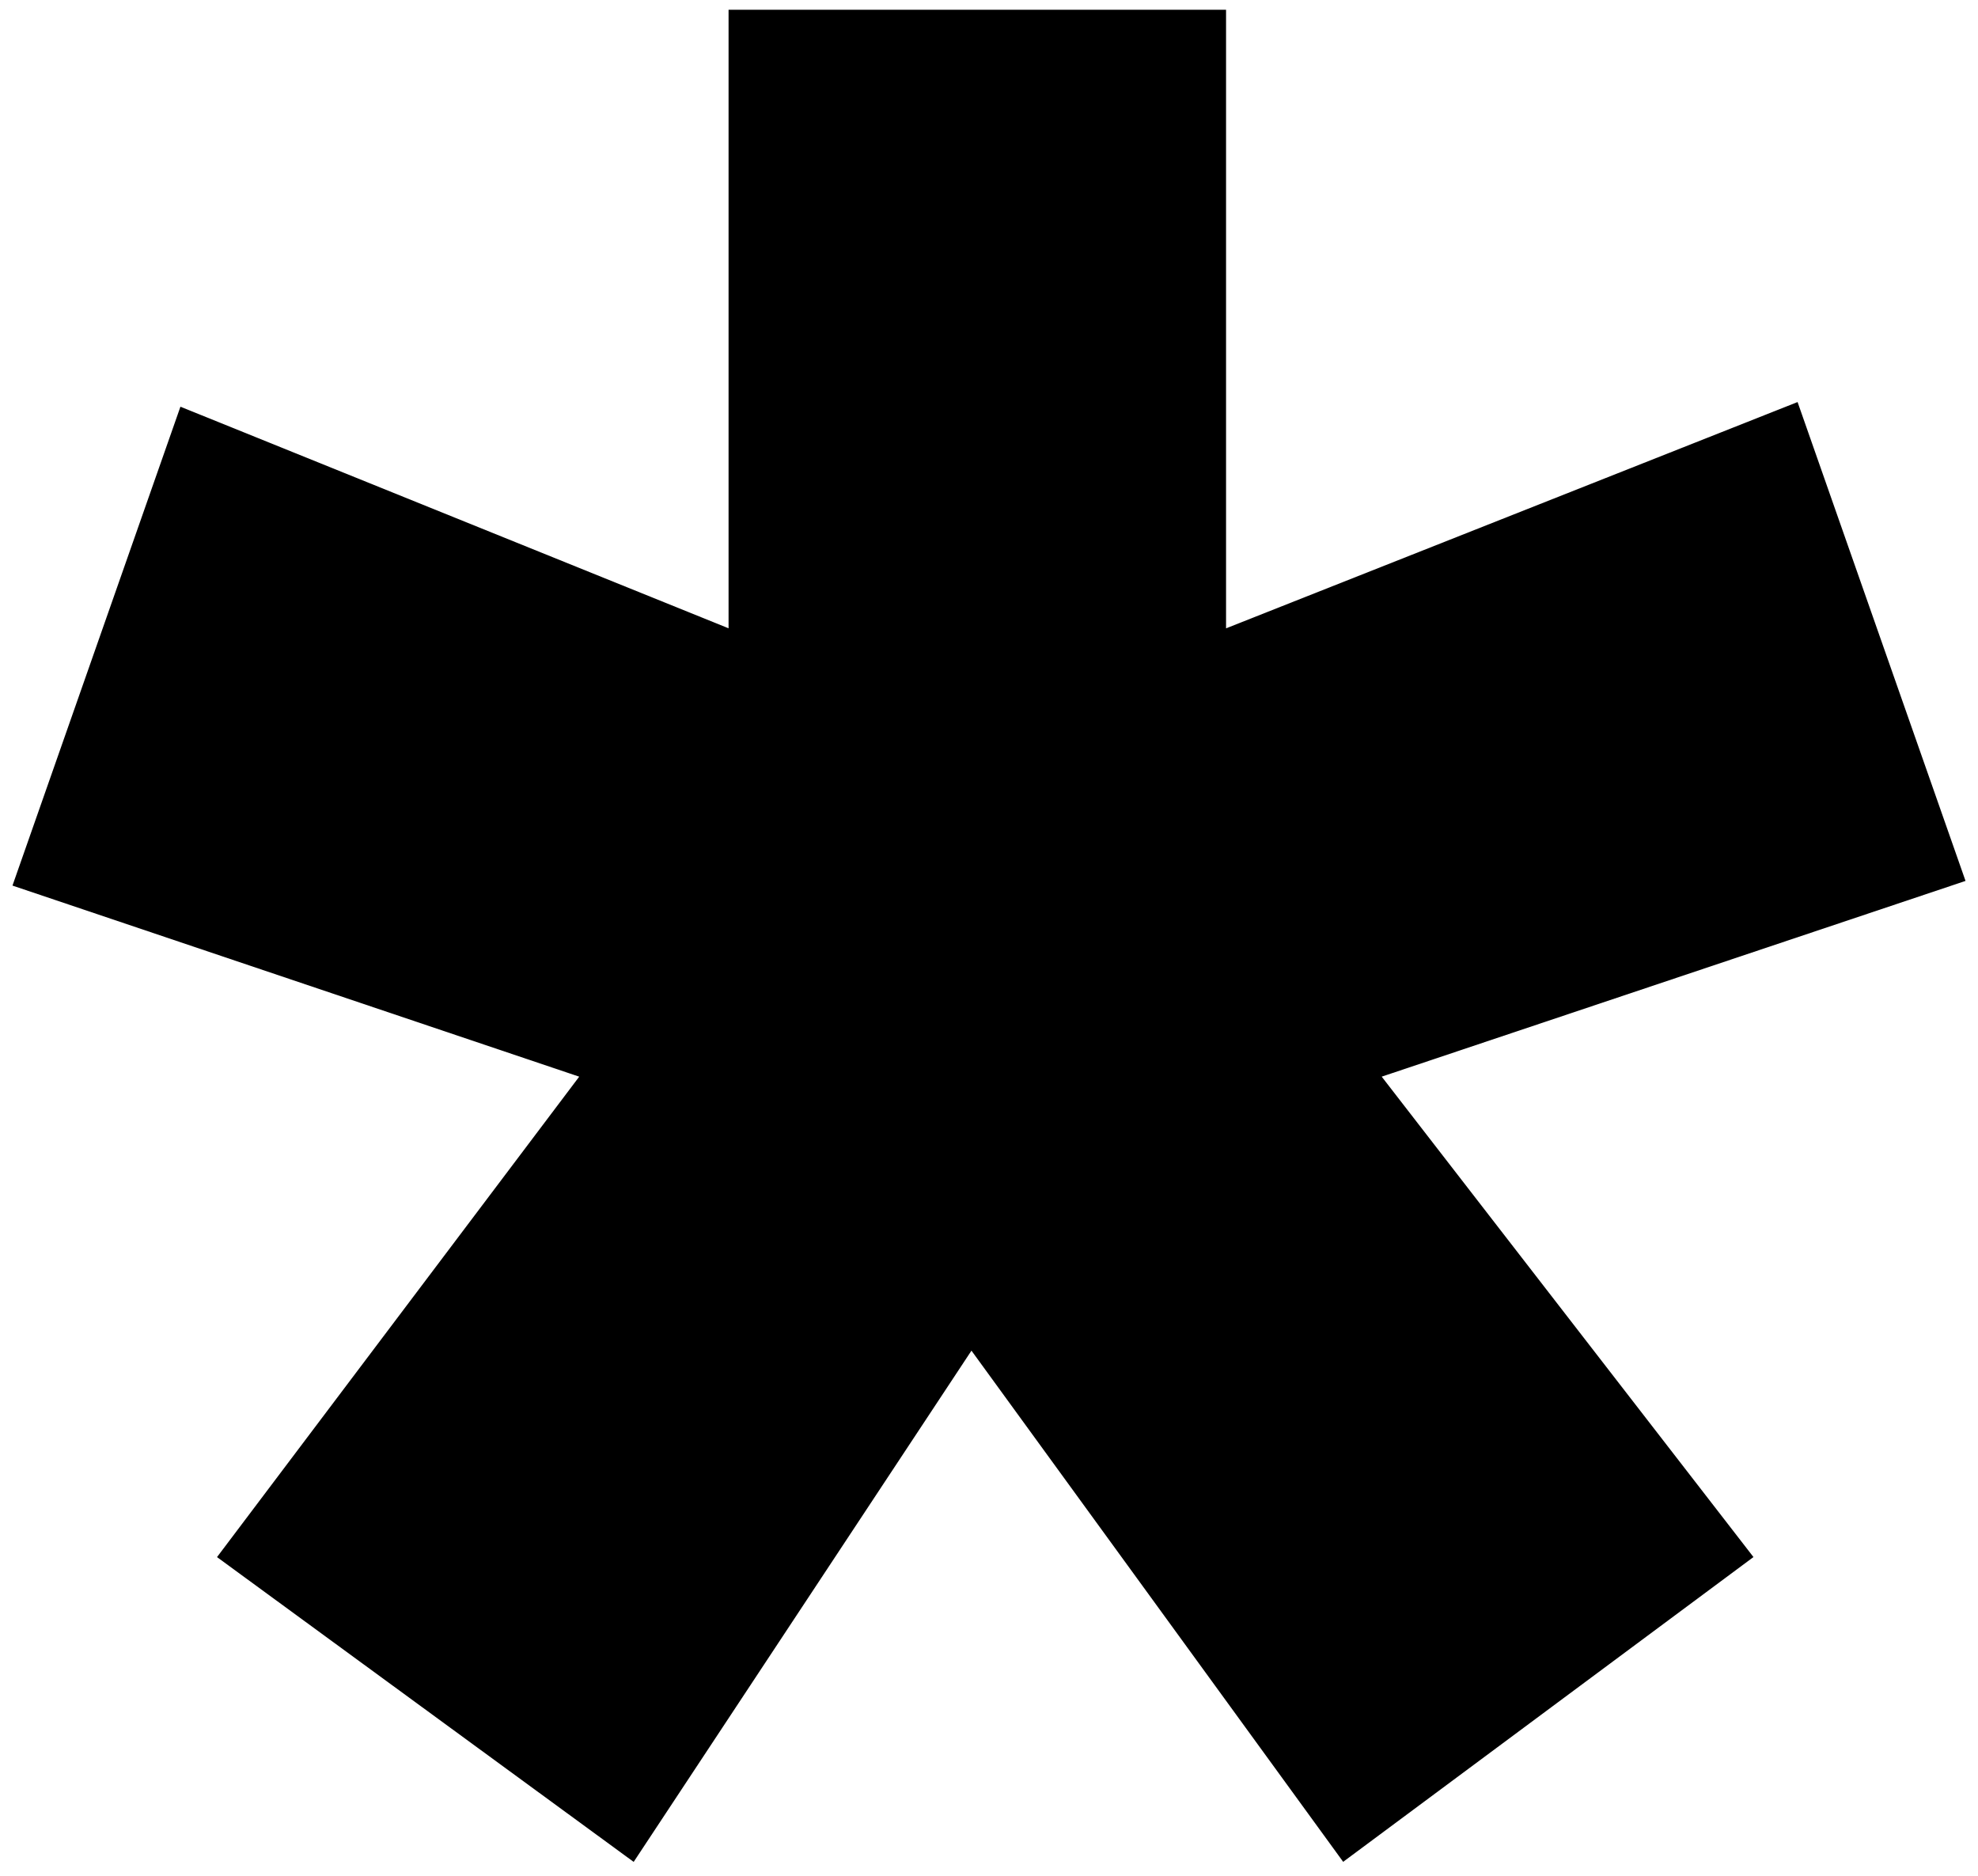
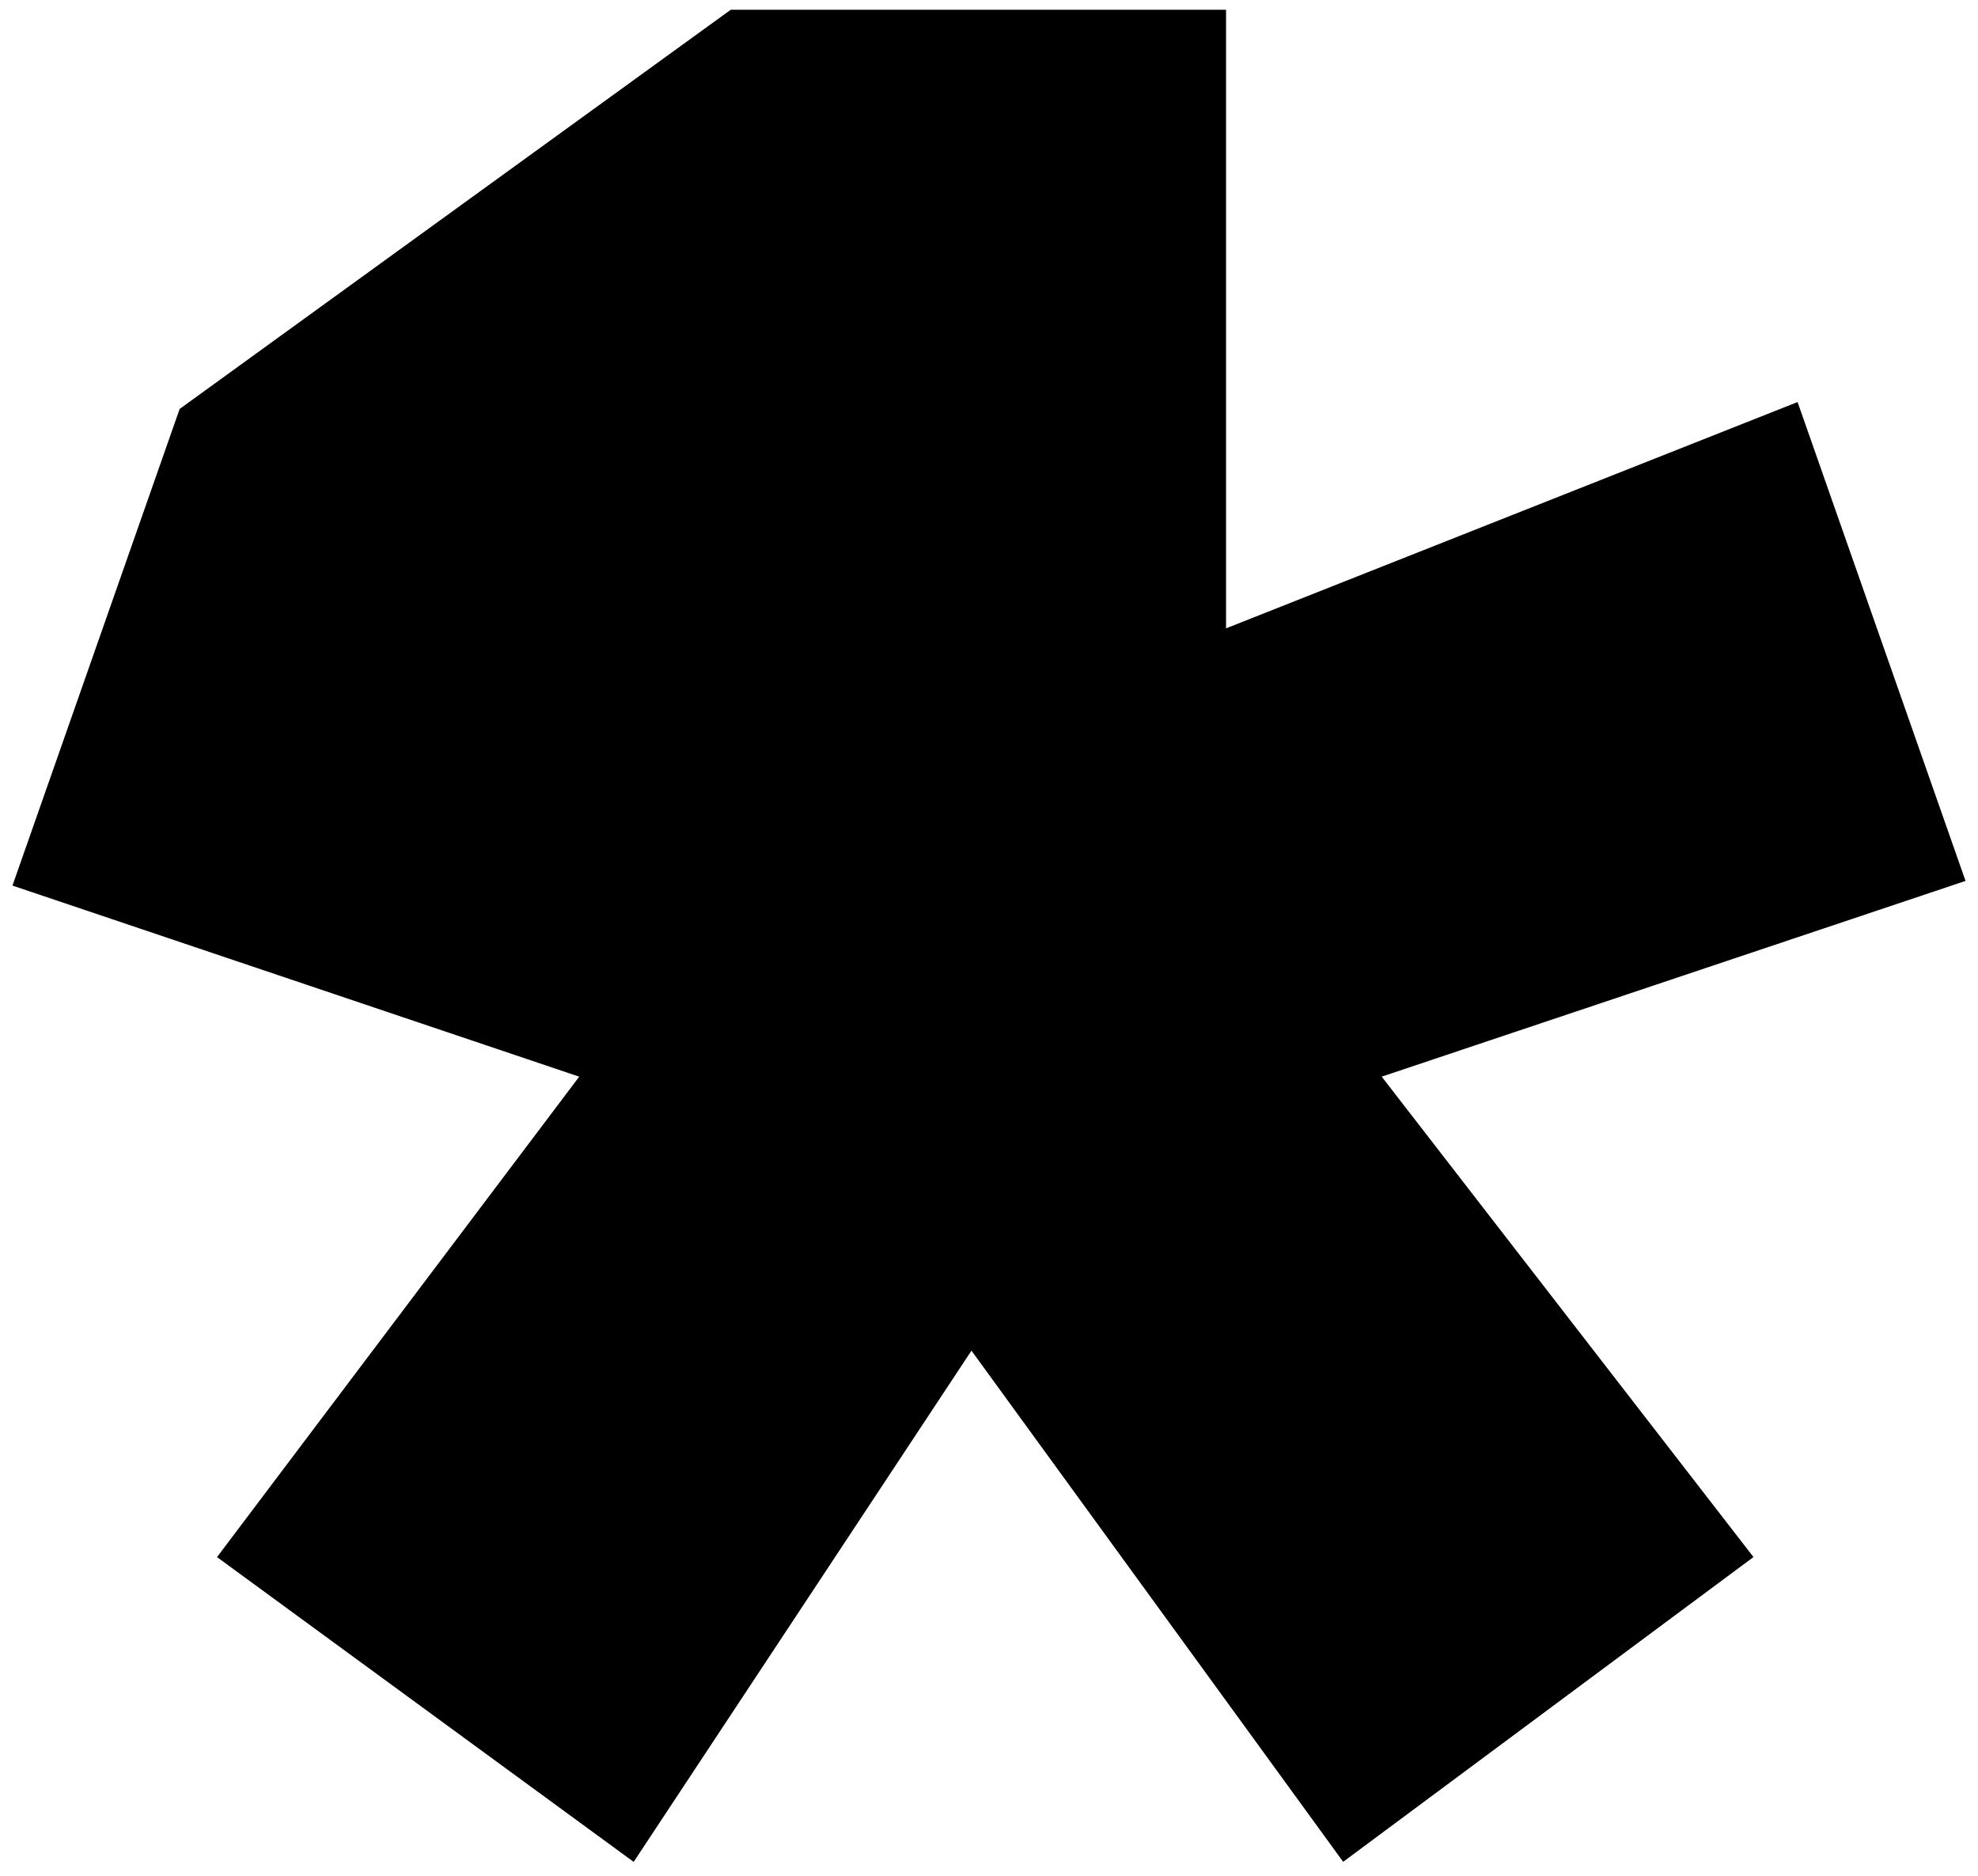
<svg xmlns="http://www.w3.org/2000/svg" clip-rule="evenodd" stroke-miterlimit="10" viewBox="440.19 329.29 76.14 72.20">
  <desc>SVG generated by Lineform</desc>
  <defs />
-   <path d="M 487.26 353.66 L 487.26 329.79 L 468.36 329.79 L 468.36 353.66 L 447.21 345.11 L 440.83 363.30 L 462.69 370.67 L 448.72 389.20 L 464.55 400.78 L 477.58 381.06 L 491.92 400.78 L 507.51 389.20 L 493.17 370.67 L 515.69 363.12 L 509.31 344.93 Z M 526.25 492.82 " fill-rule="non-zero" fill="#000000" stroke="#000000" stroke-width="0.25" />
+   <path d="M 487.26 353.66 L 487.26 329.79 L 468.36 329.79 L 447.21 345.11 L 440.83 363.30 L 462.69 370.67 L 448.72 389.20 L 464.55 400.78 L 477.58 381.06 L 491.92 400.78 L 507.51 389.20 L 493.17 370.67 L 515.69 363.12 L 509.31 344.93 Z M 526.25 492.82 " fill-rule="non-zero" fill="#000000" stroke="#000000" stroke-width="0.25" />
</svg>